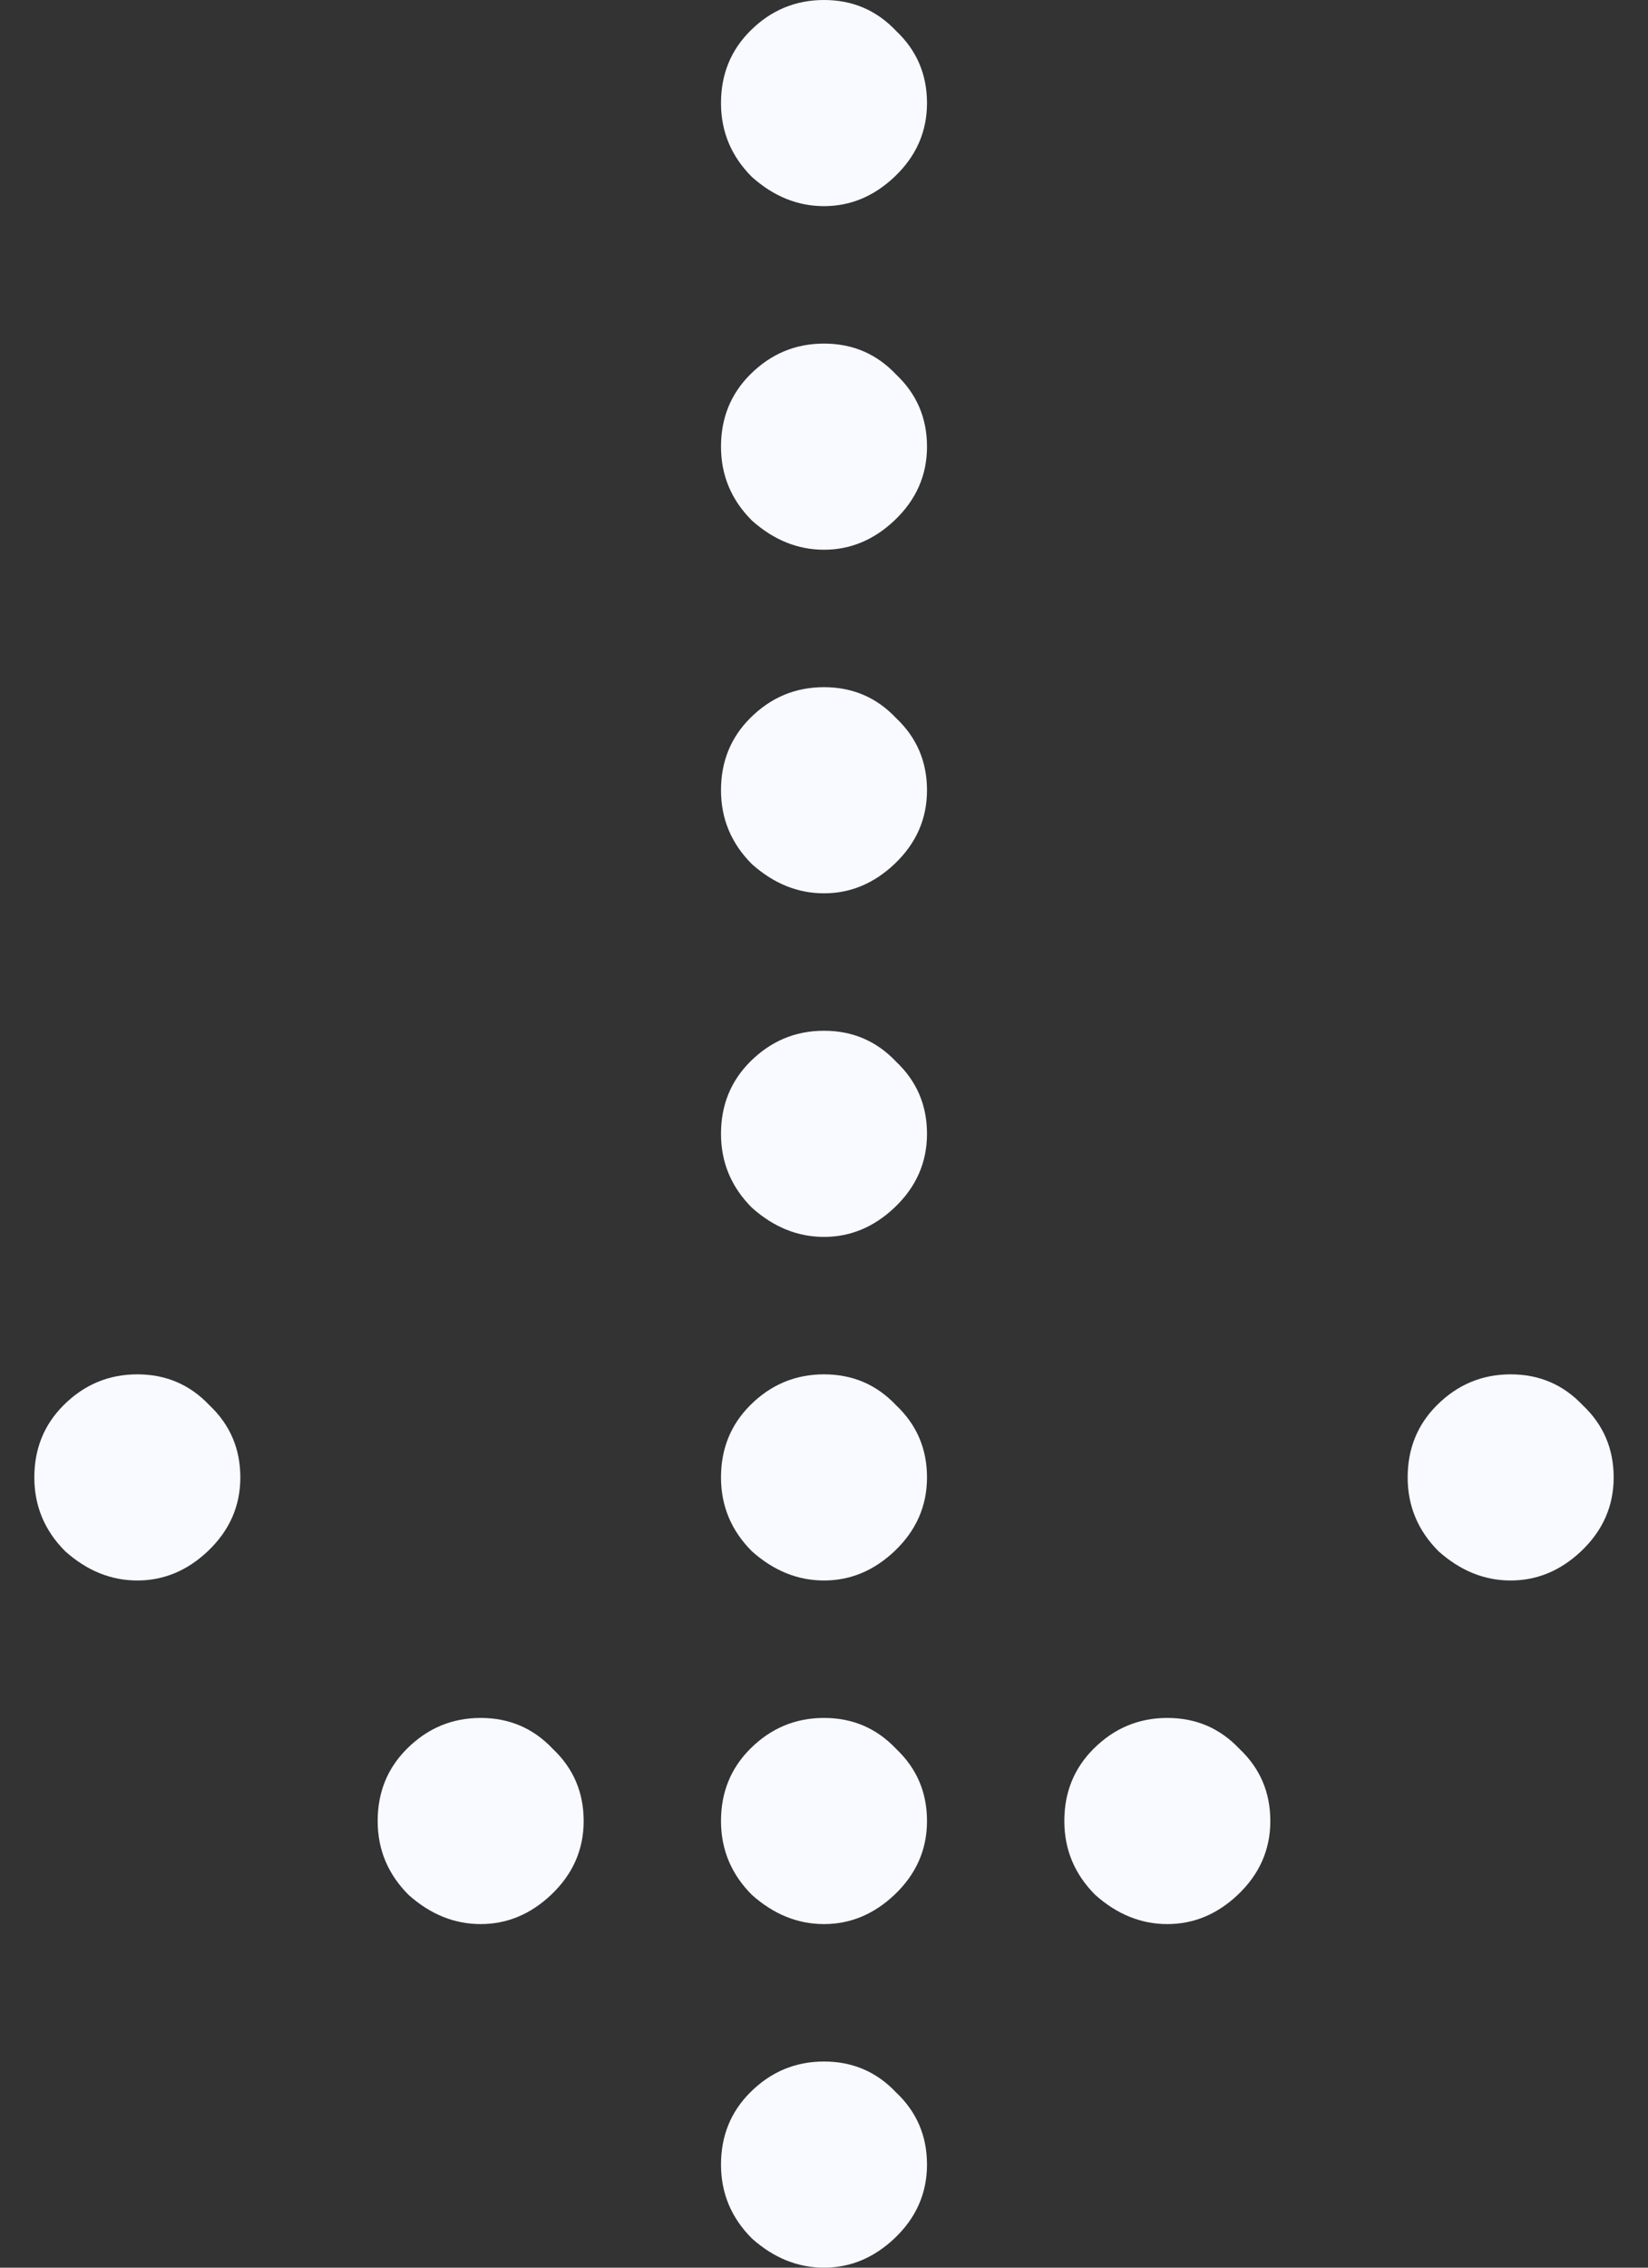
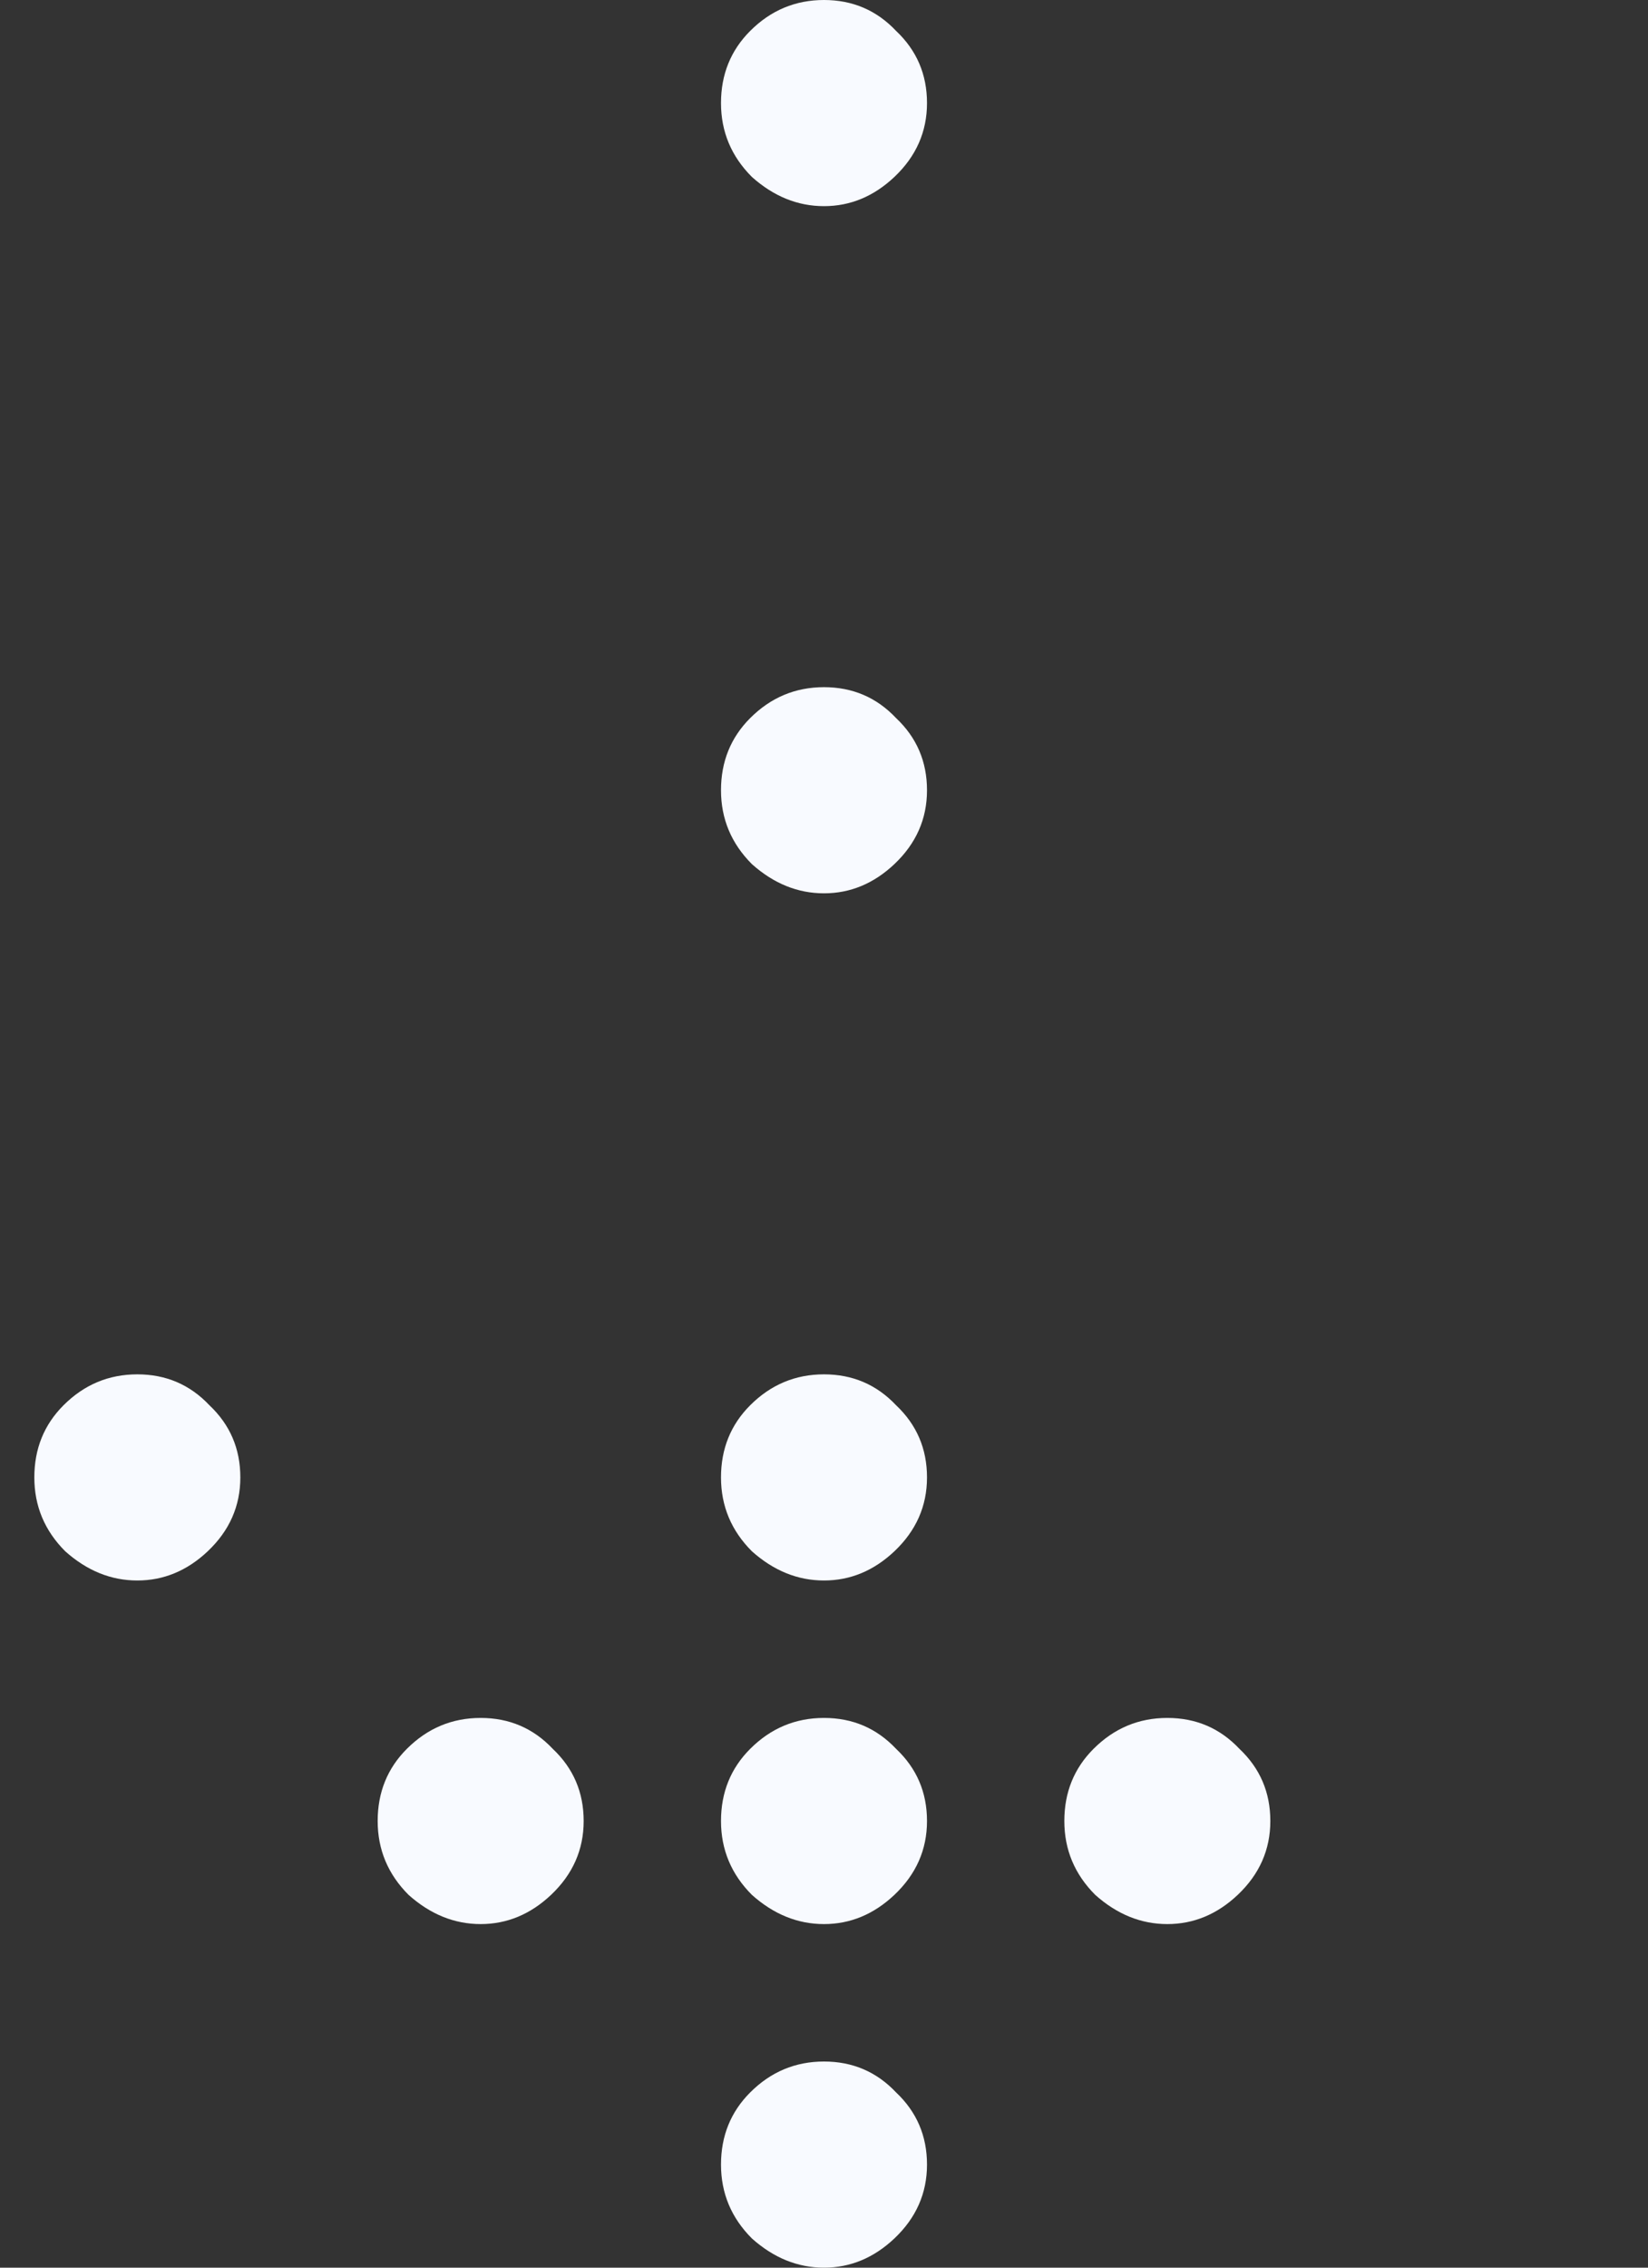
<svg xmlns="http://www.w3.org/2000/svg" width="24" height="33" viewBox="0 0 24 33" fill="none">
  <rect x="0" y="0" width="24" height="33" fill="#333333" stroke="none" />
  <path d="M12 0C12.417 0 12.767 0.15 13.05 0.45C13.35 0.733 13.5 1.083 13.5 1.5C13.5 1.917 13.342 2.275 13.025 2.575C12.725 2.858 12.383 3 12 3C11.617 3 11.267 2.858 10.95 2.575C10.65 2.275 10.5 1.917 10.5 1.5C10.5 1.083 10.642 0.733 10.925 0.45C11.225 0.15 11.583 0 12 0Z" fill="#F8FAFF" />
-   <path d="M12 5C12.417 5 12.767 5.15 13.05 5.45C13.35 5.733 13.5 6.083 13.5 6.5C13.5 6.917 13.342 7.275 13.025 7.575C12.725 7.858 12.383 8 12 8C11.617 8 11.267 7.858 10.95 7.575C10.65 7.275 10.5 6.917 10.5 6.5C10.5 6.083 10.642 5.733 10.925 5.45C11.225 5.15 11.583 5 12 5Z" fill="#F8FAFF" />
-   <path d="M12 10C12.417 10 12.767 10.15 13.05 10.45C13.35 10.733 13.5 11.083 13.5 11.5C13.5 11.917 13.342 12.275 13.025 12.575C12.725 12.858 12.383 13 12 13C11.617 13 11.267 12.858 10.95 12.575C10.65 12.275 10.5 11.917 10.5 11.5C10.5 11.083 10.642 10.733 10.925 10.45C11.225 10.15 11.583 10 12 10Z" fill="#F8FAFF" />
-   <path d="M12 15C12.417 15 12.767 15.15 13.05 15.45C13.35 15.733 13.5 16.083 13.5 16.5C13.5 16.917 13.342 17.275 13.025 17.575C12.725 17.858 12.383 18 12 18C11.617 18 11.267 17.858 10.95 17.575C10.65 17.275 10.5 16.917 10.5 16.5C10.5 16.083 10.642 15.733 10.925 15.45C11.225 15.15 11.583 15 12 15Z" fill="#F8FAFF" />
+   <path d="M12 10C12.417 10 12.767 10.15 13.05 10.45C13.35 10.733 13.5 11.083 13.5 11.5C13.5 11.917 13.342 12.275 13.025 12.575C12.725 12.858 12.383 13 12 13C11.617 13 11.267 12.858 10.95 12.575C10.65 12.275 10.5 11.917 10.5 11.5C10.5 11.083 10.642 10.733 10.925 10.45C11.225 10.15 11.583 10 12 10" fill="#F8FAFF" />
  <path d="M2 20C2.417 20 2.767 20.15 3.05 20.45C3.35 20.733 3.5 21.083 3.5 21.5C3.5 21.917 3.342 22.275 3.025 22.575C2.725 22.858 2.383 23 2 23C1.617 23 1.267 22.858 0.95 22.575C0.65 22.275 0.5 21.917 0.5 21.5C0.5 21.083 0.642 20.733 0.925 20.45C1.225 20.15 1.583 20 2 20Z" fill="#F8FAFF" />
  <path d="M12 20C12.417 20 12.767 20.15 13.05 20.45C13.35 20.733 13.5 21.083 13.5 21.5C13.5 21.917 13.342 22.275 13.025 22.575C12.725 22.858 12.383 23 12 23C11.617 23 11.267 22.858 10.95 22.575C10.65 22.275 10.5 21.917 10.5 21.5C10.5 21.083 10.642 20.733 10.925 20.45C11.225 20.15 11.583 20 12 20Z" fill="#F8FAFF" />
-   <path d="M22 20C22.417 20 22.767 20.15 23.05 20.45C23.35 20.733 23.5 21.083 23.5 21.5C23.5 21.917 23.342 22.275 23.025 22.575C22.725 22.858 22.383 23 22 23C21.617 23 21.267 22.858 20.95 22.575C20.65 22.275 20.5 21.917 20.5 21.5C20.5 21.083 20.642 20.733 20.925 20.45C21.225 20.15 21.583 20 22 20Z" fill="#F8FAFF" />
  <path d="M7 25C7.417 25 7.767 25.15 8.05 25.45C8.35 25.733 8.5 26.083 8.5 26.5C8.5 26.917 8.342 27.275 8.025 27.575C7.725 27.858 7.383 28 7 28C6.617 28 6.267 27.858 5.95 27.575C5.65 27.275 5.5 26.917 5.5 26.5C5.5 26.083 5.642 25.733 5.925 25.45C6.225 25.15 6.583 25 7 25Z" fill="#F8FAFF" />
  <path d="M12 25C12.417 25 12.767 25.15 13.05 25.45C13.35 25.733 13.5 26.083 13.5 26.5C13.5 26.917 13.342 27.275 13.025 27.575C12.725 27.858 12.383 28 12 28C11.617 28 11.267 27.858 10.95 27.575C10.65 27.275 10.5 26.917 10.5 26.5C10.5 26.083 10.642 25.733 10.925 25.45C11.225 25.15 11.583 25 12 25Z" fill="#F8FAFF" />
  <path d="M17 25C17.417 25 17.767 25.15 18.05 25.45C18.35 25.733 18.5 26.083 18.5 26.5C18.5 26.917 18.342 27.275 18.025 27.575C17.725 27.858 17.383 28 17 28C16.617 28 16.267 27.858 15.95 27.575C15.65 27.275 15.5 26.917 15.5 26.5C15.5 26.083 15.642 25.733 15.925 25.45C16.225 25.15 16.583 25 17 25Z" fill="#F8FAFF" />
  <path d="M12 30C12.417 30 12.767 30.15 13.05 30.45C13.35 30.733 13.5 31.083 13.5 31.5C13.5 31.917 13.342 32.275 13.025 32.575C12.725 32.858 12.383 33 12 33C11.617 33 11.267 32.858 10.95 32.575C10.65 32.275 10.5 31.917 10.5 31.5C10.5 31.083 10.642 30.733 10.925 30.45C11.225 30.15 11.583 30 12 30Z" fill="#F8FAFF" />
</svg>